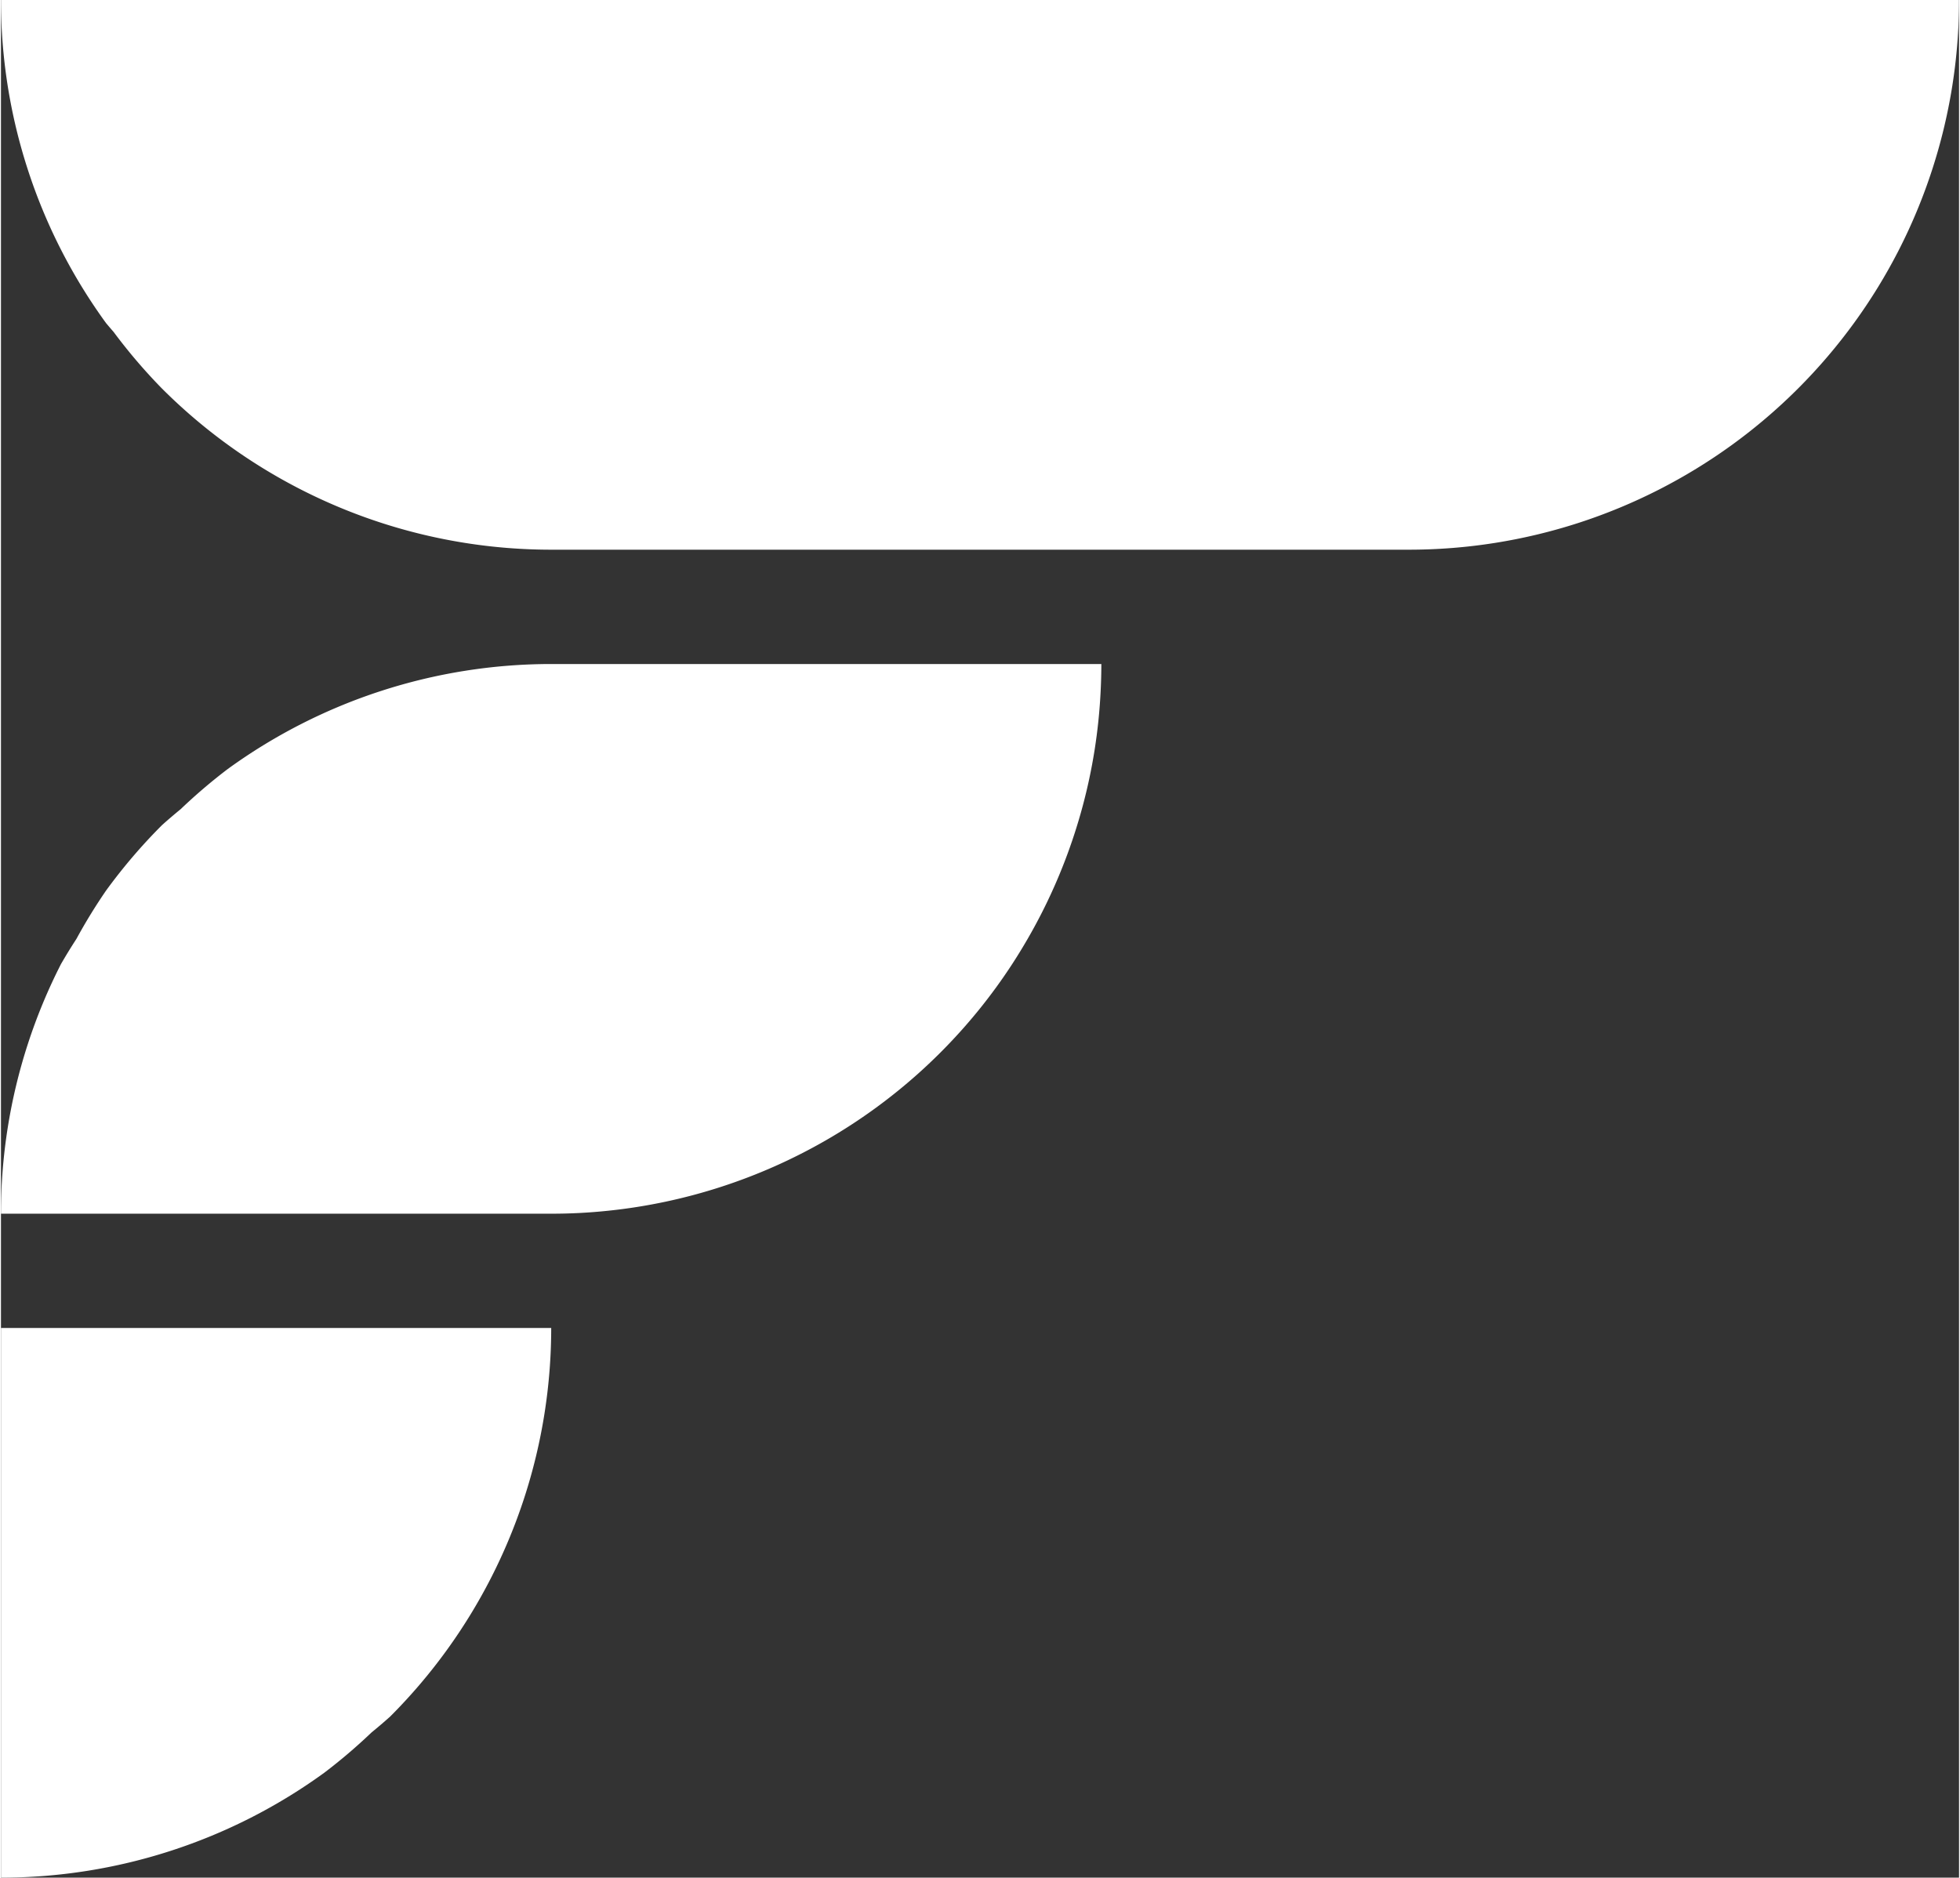
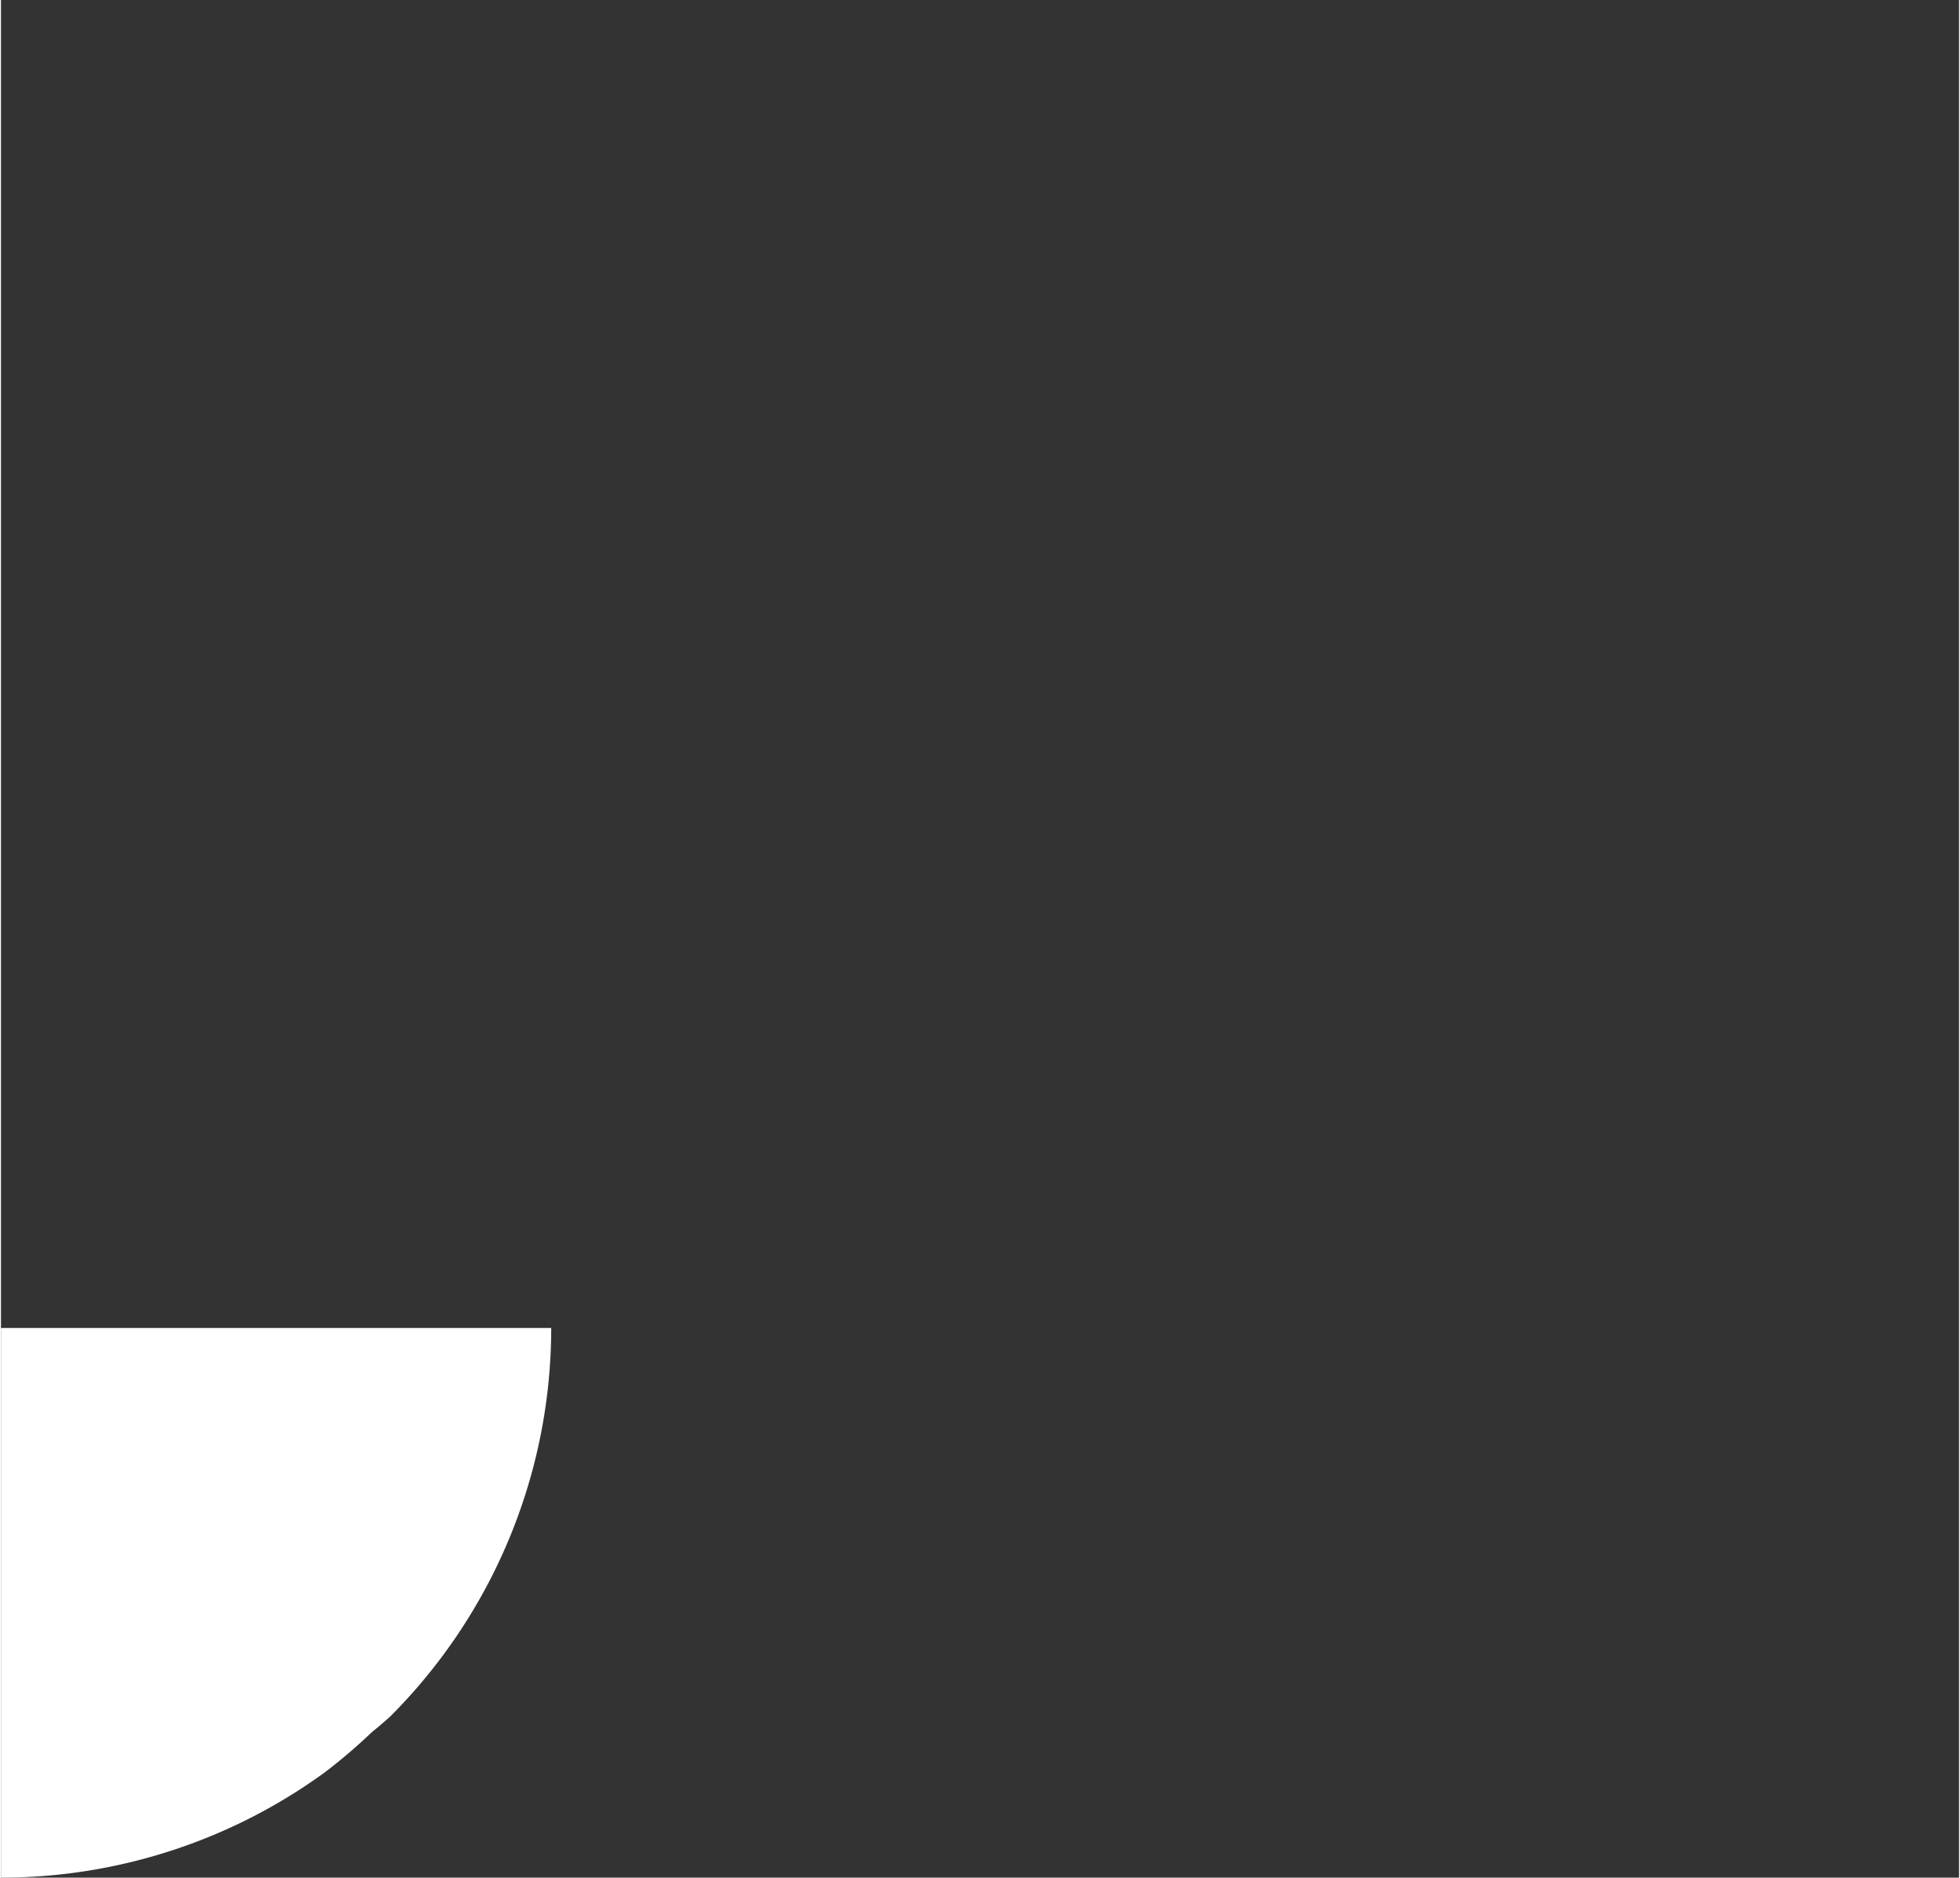
<svg xmlns="http://www.w3.org/2000/svg" xmlns:ns1="http://www.inkscape.org/namespaces/inkscape" xmlns:ns2="http://sodipodi.sourceforge.net/DTD/sodipodi-0.dtd" width="182.773" height="175.137" viewBox="0 0 483.598 463.851" version="1.1" id="svg5" ns1:version="1.1.2 (b8e25be833, 2022-02-05)" ns2:docname="myLogo8.svg">
  <rect x="0" y="0" width="483.598" height="463.851" fill="#333333" stroke="none" />
  <defs id="defs2" />
  <g ns1:label="Capa 1" ns1:groupmode="layer" id="layer1" transform="translate(-120.161,-3.683)">
    <g id="g891">
-       <path id="path6492" style="display:inline;fill:#ffffff;fill-opacity:1;stroke:none;stroke-width:84.725;stroke-linecap:round;stroke-linejoin:round;stroke-miterlimit:4;stroke-dasharray:none;stroke-dashoffset:11.08;paint-order:markers fill stroke" d="m 120.161,3.683 a 135.893,135.795 0 0 0 1.671,21.242 135.893,135.795 0 0 0 4.981,20.723 135.893,135.795 0 0 0 8.158,19.686 135.893,135.795 0 0 0 11.141,18.164 135.893,135.795 0 0 0 1.881,2.201 135.893,135.795 0 0 0 11.97,14.005 135.893,135.795 0 0 0 16.217,13.839 135.893,135.795 0 0 0 18.182,11.131 135.893,135.795 0 0 0 19.697,8.158 135.893,135.795 0 0 0 20.74,4.975 135.893,135.795 0 0 0 21.259,1.671 h 132.537 a 135.893,135.795 0 0 0 -0.893,-4.33 135.893,135.795 0 0 1 0.893,4.33 h 3.354 75.92 a 135.893,135.795 0 0 1 -6.431,-0.171 135.893,135.795 0 0 0 6.431,0.171 135.893,135.795 0 0 0 21.253,-1.671 135.893,135.795 0 0 0 20.74,-4.975 135.893,135.795 0 0 0 19.698,-8.158 135.893,135.795 0 0 0 18.181,-11.131 135.893,135.795 0 0 0 16.216,-13.839 135.893,135.795 0 0 0 13.851,-16.206 135.893,135.795 0 0 0 11.141,-18.164 135.893,135.795 0 0 0 8.158,-19.686 135.893,135.795 0 0 0 4.983,-20.723 135.893,135.795 0 0 0 1.669,-21.242 H 391.949 331.973 256.058 Z M 391.943,5.068 a 135.893,135.795 0 0 1 -0.006,0.232 135.893,135.795 0 0 0 0.006,-0.232 z m -0.149,2.493 a 135.893,135.795 0 0 1 -0.006,0.243 135.893,135.795 0 0 0 0.006,-0.243 z m -0.149,2.074 a 135.893,135.795 0 0 1 0,0.281 135.893,135.795 0 0 0 0,-0.281 z m 0,0.723 a 135.893,135.795 0 0 1 0,0.226 135.893,135.795 0 0 0 0,-0.226 z m -0.149,1.076 a 135.893,135.795 0 0 1 -0.01,0.187 135.893,135.795 0 0 0 0.01,-0.187 z m 0,0.629 a 135.893,135.795 0 0 1 -0.01,0.204 135.893,135.795 0 0 0 0.01,-0.204 z m 0,0.646 a 135.893,135.795 0 0 1 0,0.226 135.893,135.795 0 0 0 0,-0.226 z m -0.283,3.425 a 135.893,135.795 0 0 1 -0.01,0.134 135.893,135.795 0 0 0 0.01,-0.134 z m -0.208,2.085 a 135.893,135.795 0 0 1 0,0.149 135.893,135.795 0 0 0 0,-0.149 z m -0.283,2.504 a 135.893,135.795 0 0 1 0,0.226 135.893,135.795 0 0 0 0,-0.226 z m -0.461,3.332 a 135.893,135.795 0 0 1 0,0.187 135.893,135.795 0 0 0 0,-0.187 z m -54.488,33.807 a 135.893,135.795 0 0 1 4.171,3.265 135.893,135.795 0 0 0 -4.171,-3.265 z m 5.214,4.126 a 135.893,135.795 0 0 1 2.93,2.499 135.893,135.795 0 0 0 -2.93,-2.499 z m 4.187,3.608 a 135.893,135.795 0 0 1 3.761,3.497 135.893,135.795 0 0 0 -3.761,-3.497 z m 6.42,8.263 a 135.893,135.795 0 0 0 0.223,0.381 135.893,135.795 0 0 1 -0.223,-0.381 z m 3.305,0.911 a 135.893,135.795 0 0 1 0.417,0.458 135.893,135.795 0 0 0 -0.417,-0.458 z m 2.995,3.37 a 135.893,135.795 0 0 1 0.595,0.695 135.893,135.795 0 0 0 -0.595,-0.695 z m -3.453,0.381 a 135.893,135.795 0 0 0 0.327,0.507 135.893,135.795 0 0 1 -0.327,-0.507 z m 6.51,3.293 a 135.893,135.795 0 0 1 0.551,0.701 135.893,135.795 0 0 0 -0.551,-0.701 z m 10.827,15.318 a 135.893,135.795 0 0 1 0.283,0.469 135.893,135.795 0 0 0 -0.283,-0.469 z m 2.906,5.185 a 135.893,135.795 0 0 0 2.881,2.703 135.893,135.795 0 0 1 -2.881,-2.703 z m 0,0 a 135.893,135.795 0 0 1 2.3,3.756 135.893,135.795 0 0 1 2.196,4.523 135.893,135.795 0 0 0 -2.196,-4.523 135.893,135.795 0 0 0 -2.3,-3.756 z m 3.453,3.227 a 135.893,135.795 0 0 0 2.946,2.598 135.893,135.795 0 0 0 2.945,2.438 135.893,135.795 0 0 1 -2.945,-2.438 135.893,135.795 0 0 1 -2.946,-2.598 z m 1.235,5.461 a 135.893,135.795 0 0 1 1.827,4.164 135.893,135.795 0 0 0 -1.827,-4.164 z m 5.467,0.216 a 135.893,135.795 0 0 0 3.007,2.328 135.893,135.795 0 0 0 3.955,2.422 135.893,135.795 0 0 0 6.978,4.573 135.893,135.795 0 0 0 7.248,4.137 135.893,135.795 0 0 0 5.786,2.758 135.893,135.795 0 0 1 -5.786,-2.758 135.893,135.795 0 0 1 -7.248,-4.137 135.893,135.795 0 0 1 -6.978,-4.573 135.893,135.795 0 0 1 -3.955,-2.422 135.893,135.795 0 0 1 -3.007,-2.328 z m -3.171,5.069 a 135.893,135.795 0 0 1 1.66,4.247 135.893,135.795 0 0 0 -1.66,-4.247 z m 1.864,4.821 a 135.893,135.795 0 0 1 1.616,4.65 135.893,135.795 0 0 1 1.116,3.988 135.893,135.795 0 0 0 -1.116,-3.988 135.893,135.795 0 0 0 -1.616,-4.65 z m 29.323,6.801 a 135.893,135.795 0 0 0 5.648,2.339 135.893,135.795 0 0 1 -5.648,-2.339 z m -26.361,2.758 a 135.893,135.795 0 0 1 0.967,4.038 135.893,135.795 0 0 0 -0.967,-4.038 z m 33.344,0.089 a 135.893,135.795 0 0 0 5.885,2.079 135.893,135.795 0 0 0 6.151,1.82 135.893,135.795 0 0 1 -6.151,-1.82 135.893,135.795 0 0 1 -5.885,-2.079 z m 13.128,4.198 a 135.893,135.795 0 0 0 6.029,1.451 135.893,135.795 0 0 1 -6.029,-1.451 z m 7.204,1.693 a 135.893,135.795 0 0 0 6.294,1.164 135.893,135.795 0 0 0 6.449,0.85 135.893,135.795 0 0 1 -6.449,-0.85 135.893,135.795 0 0 1 -6.294,-1.164 z m 13.745,2.124 a 135.893,135.795 0 0 0 6.222,0.485 135.893,135.795 0 0 1 -6.222,-0.485 z" />
      <path id="path6498" style="display:inline;fill:#ffffff;fill-opacity:1;stroke:none;stroke-width:84.725;stroke-linecap:round;stroke-linejoin:round;stroke-miterlimit:4;stroke-dasharray:none;stroke-dashoffset:11.08;paint-order:markers fill stroke" d="m 120.161,331.742 v 135.791 a 135.893,135.795 0 0 0 21.259,-1.671 135.893,135.795 0 0 0 20.734,-4.975 135.893,135.795 0 0 0 19.703,-8.153 135.893,135.795 0 0 0 18.181,-11.137 135.893,135.795 0 0 0 11.634,-9.923 135.893,135.795 0 0 0 4.583,-3.911 135.893,135.795 0 0 0 13.846,-16.206 135.893,135.795 0 0 0 11.141,-18.17 135.893,135.795 0 0 0 8.163,-19.686 135.893,135.795 0 0 0 4.977,-20.718 135.893,135.795 0 0 0 1.677,-21.242 H 123.515 Z" />
-       <path id="path6500" style="display:inline;fill:#ffffff;fill-opacity:1;stroke:none;stroke-width:84.725;stroke-linecap:round;stroke-linejoin:round;stroke-miterlimit:4;stroke-dasharray:none;stroke-dashoffset:11.08;paint-order:markers fill stroke" d="m 256.05,167.721 a 135.893,135.795 0 0 0 -21.252,1.671 135.893,135.795 0 0 0 -20.74,4.976 135.893,135.795 0 0 0 -19.697,8.152 135.893,135.795 0 0 0 -18.182,11.131 135.893,135.795 0 0 0 -11.638,9.929 135.893,135.795 0 0 0 -4.578,3.911 135.893,135.795 0 0 0 -13.851,16.206 135.893,135.795 0 0 0 -7.309,11.92 135.893,135.795 0 0 0 -3.833,6.25 135.893,135.795 0 0 0 -8.158,19.686 135.893,135.795 0 0 0 -4.981,20.718 135.893,135.795 0 0 0 -1.671,21.242 h 132.543 3.354 a 135.893,135.795 0 0 1 -3.421,-0.269 135.893,135.795 0 0 0 3.421,0.269 135.893,135.795 0 0 0 7.109,-0.183 135.893,135.795 0 0 0 7.093,-0.562 135.893,135.795 0 0 0 7.051,-0.927 135.893,135.795 0 0 0 6.999,-1.296 135.893,135.795 0 0 0 6.917,-1.66 135.893,135.795 0 0 0 6.823,-2.019 135.893,135.795 0 0 0 6.701,-2.372 135.893,135.795 0 0 0 6.575,-2.719 135.893,135.795 0 0 0 6.42,-3.061 135.893,135.795 0 0 0 6.255,-3.392 135.893,135.795 0 0 0 6.062,-3.712 135.893,135.795 0 0 0 5.864,-4.027 135.893,135.795 0 0 0 5.648,-4.33 135.893,135.795 0 0 0 5.411,-4.617 135.893,135.795 0 0 0 5.157,-4.893 135.893,135.795 0 0 0 4.898,-5.157 135.893,135.795 0 0 0 4.623,-5.406 135.893,135.795 0 0 0 4.33,-5.643 135.893,135.795 0 0 0 4.026,-5.858 135.893,135.795 0 0 0 3.502,-5.709 135.893,135.795 0 0 0 0.208,-0.353 135.893,135.795 0 0 0 3.397,-6.25 135.893,135.795 0 0 0 3.062,-6.415 135.893,135.795 0 0 0 2.724,-6.569 135.893,135.795 0 0 0 2.372,-6.702 135.893,135.795 0 0 0 2.025,-6.818 135.893,135.795 0 0 0 1.66,-6.911 135.893,135.795 0 0 0 1.294,-6.989 135.893,135.795 0 0 0 0.922,-7.049 135.893,135.795 0 0 0 0.551,-7.088 135.893,135.795 0 0 0 0.193,-7.105 H 256.043 a 135.893,135.795 0 0 1 6.431,0.171 135.893,135.795 0 0 0 -6.431,-0.171 135.893,135.795 0 0 1 -0.006,0 z m 8.253,0.275 a 135.893,135.795 0 0 1 4.743,0.375 135.893,135.795 0 0 0 -4.743,-0.375 z m 6.701,0.568 a 135.893,135.795 0 0 1 6.306,0.827 135.893,135.795 0 0 1 6.31,1.169 135.893,135.795 0 0 0 -6.31,-1.169 135.893,135.795 0 0 0 -6.306,-0.827 z m 14.413,2.389 a 135.893,135.795 0 0 1 4.761,1.141 135.893,135.795 0 0 0 -4.761,-1.141 z m 6.426,1.578 a 135.893,135.795 0 0 1 6.206,1.837 135.893,135.795 0 0 1 5.962,2.107 135.893,135.795 0 0 0 -5.962,-2.107 135.893,135.795 0 0 0 -6.206,-1.837 z m 14.093,4.699 a 135.893,135.795 0 0 1 4.285,1.771 135.893,135.795 0 0 0 -4.285,-1.771 z m 6.023,2.532 a 135.893,135.795 0 0 1 5.786,2.758 135.893,135.795 0 0 1 5.638,3.056 135.893,135.795 0 0 0 -5.638,-3.056 135.893,135.795 0 0 0 -5.786,-2.758 z m 12.968,6.724 a 135.893,135.795 0 0 1 4.191,2.559 135.893,135.795 0 0 0 -4.191,-2.559 z m 5.703,3.53 a 135.893,135.795 0 0 1 5.295,3.635 135.893,135.795 0 0 1 5.142,3.944 135.893,135.795 0 0 0 -5.142,-3.944 135.893,135.795 0 0 0 -5.295,-3.635 z m 11.766,8.671 a 135.893,135.795 0 0 1 3.751,3.199 135.893,135.795 0 0 0 -3.751,-3.199 z m 5.041,4.347 a 135.893,135.795 0 0 1 4.705,4.457 135.893,135.795 0 0 1 4.418,4.65 135.893,135.795 0 0 0 -4.418,-4.65 135.893,135.795 0 0 0 -4.705,-4.457 z m 10.415,10.563 a 135.893,135.795 0 0 1 2.939,3.436 135.893,135.795 0 0 0 -2.939,-3.436 z m 4.285,5.075 a 135.893,135.795 0 0 1 3.855,5.025 135.893,135.795 0 0 0 -3.855,-5.025 z" />
    </g>
  </g>
</svg>